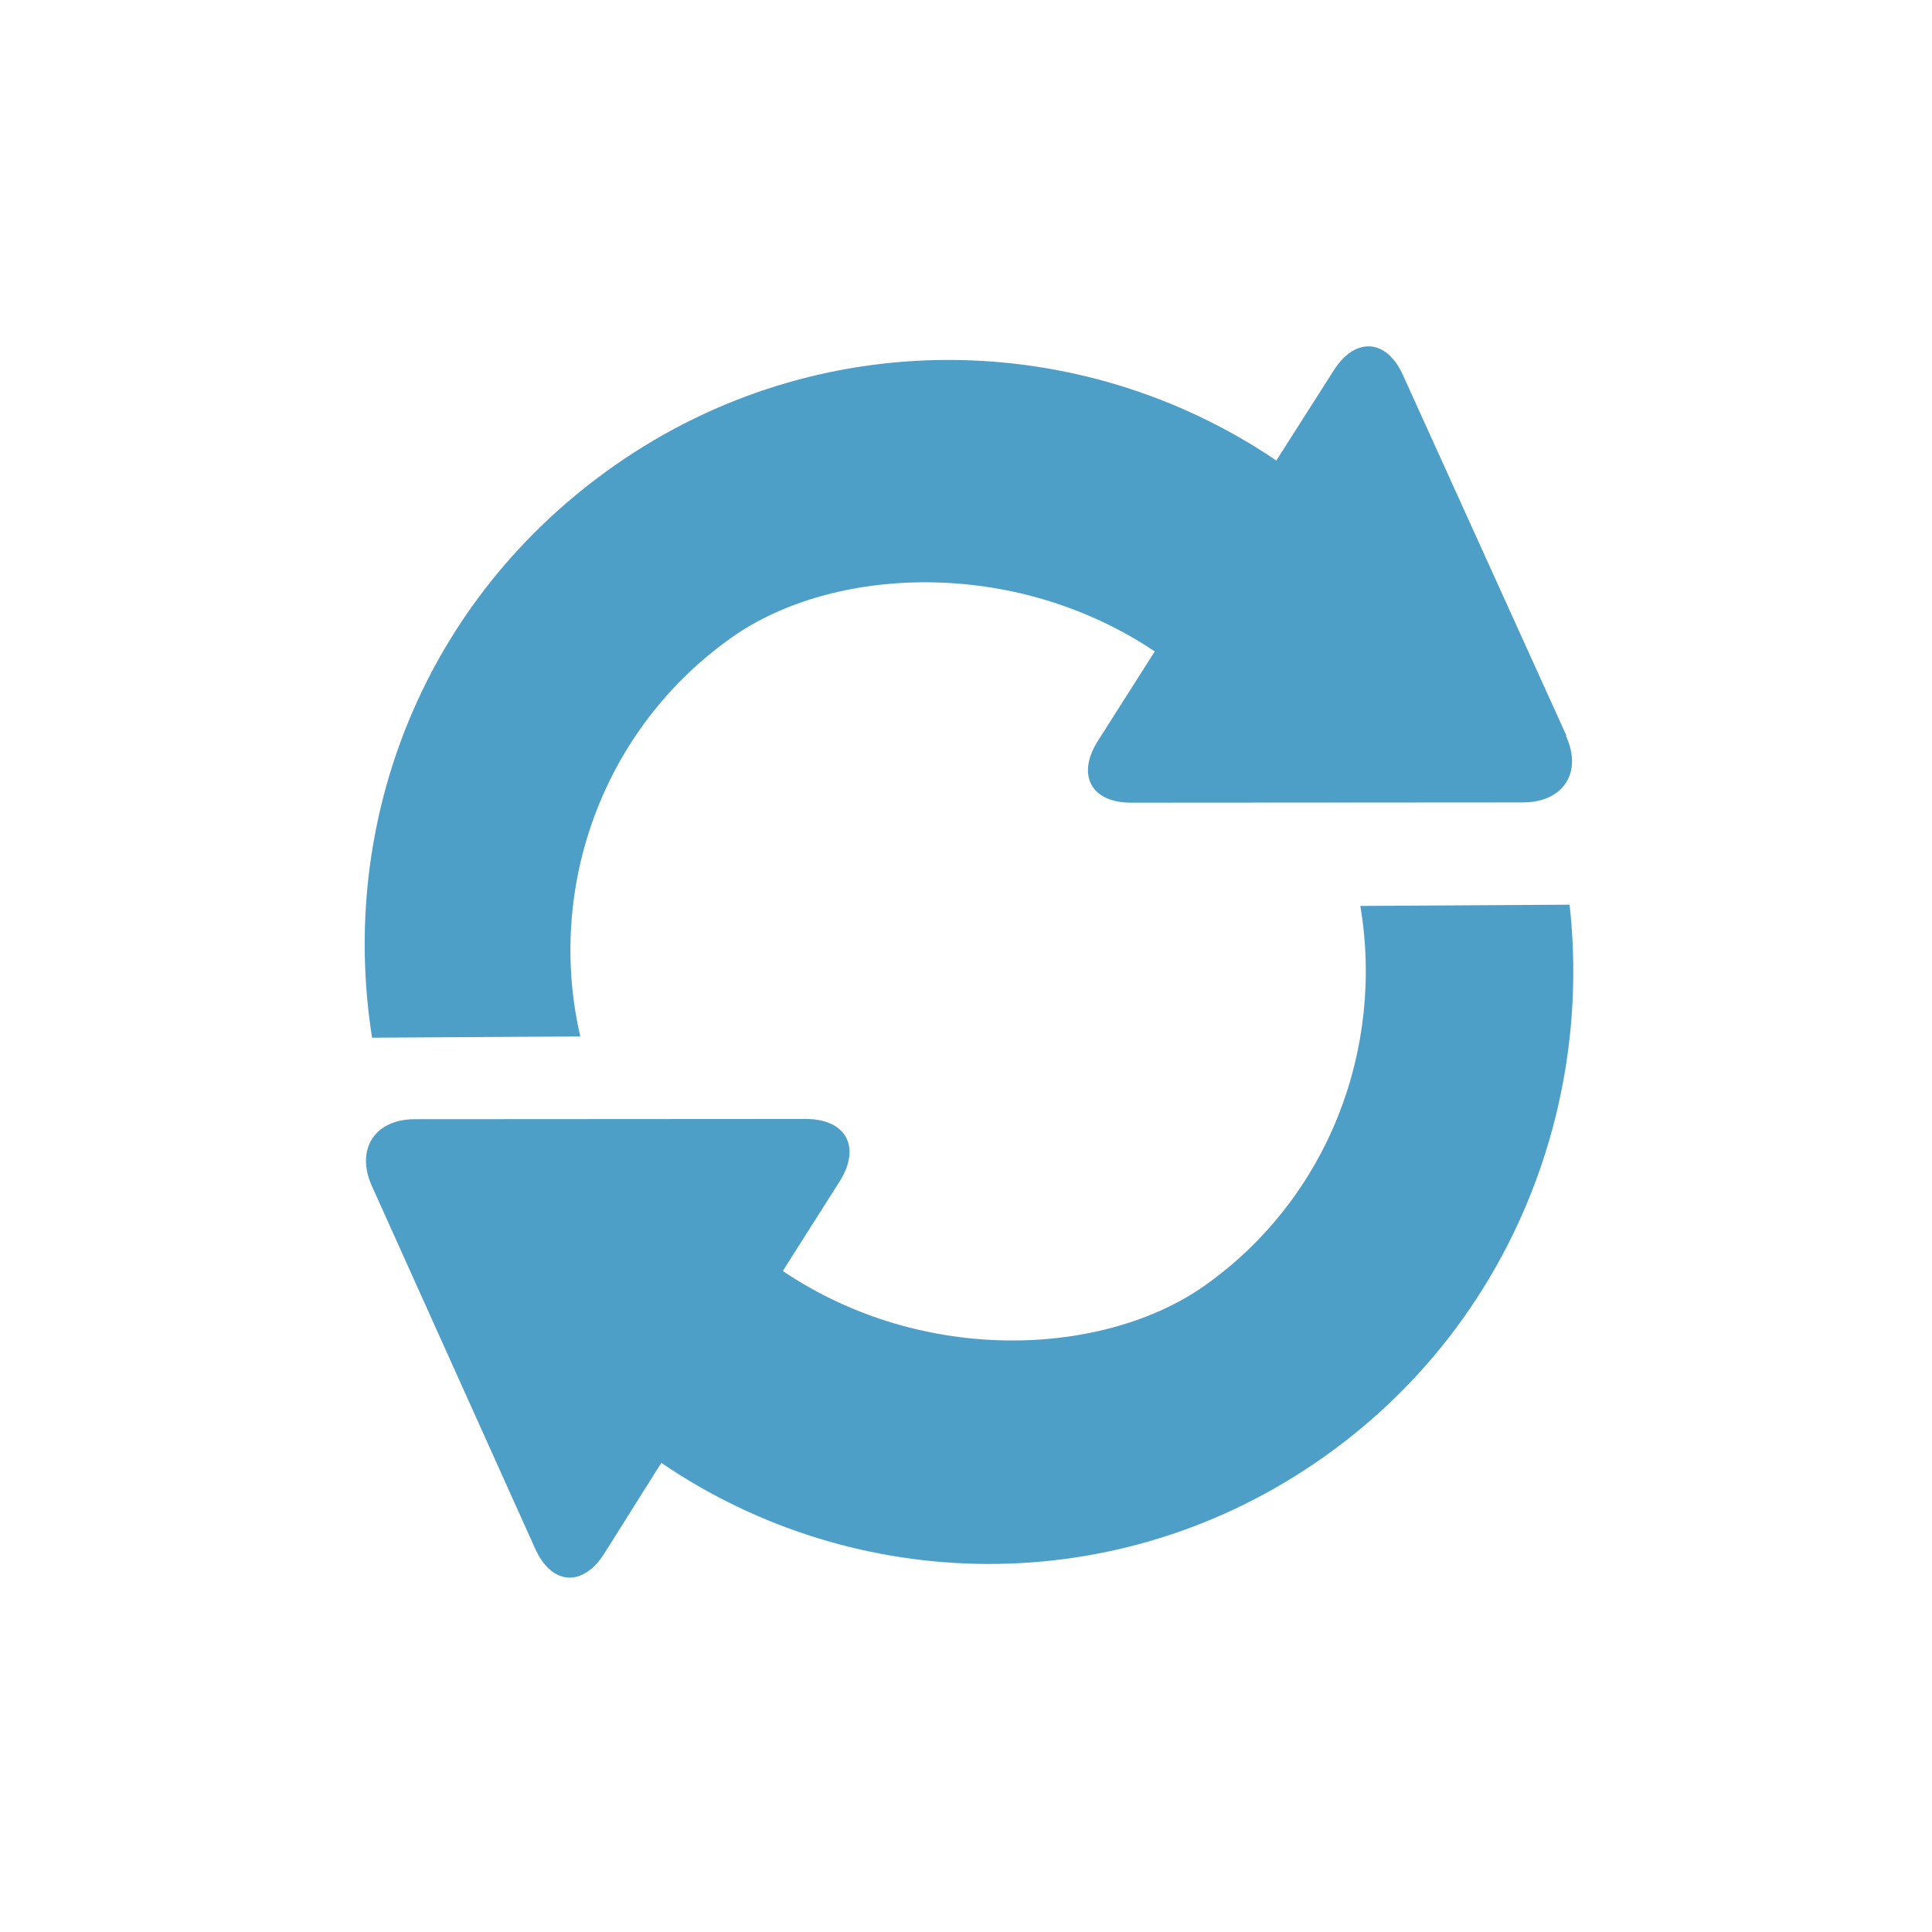
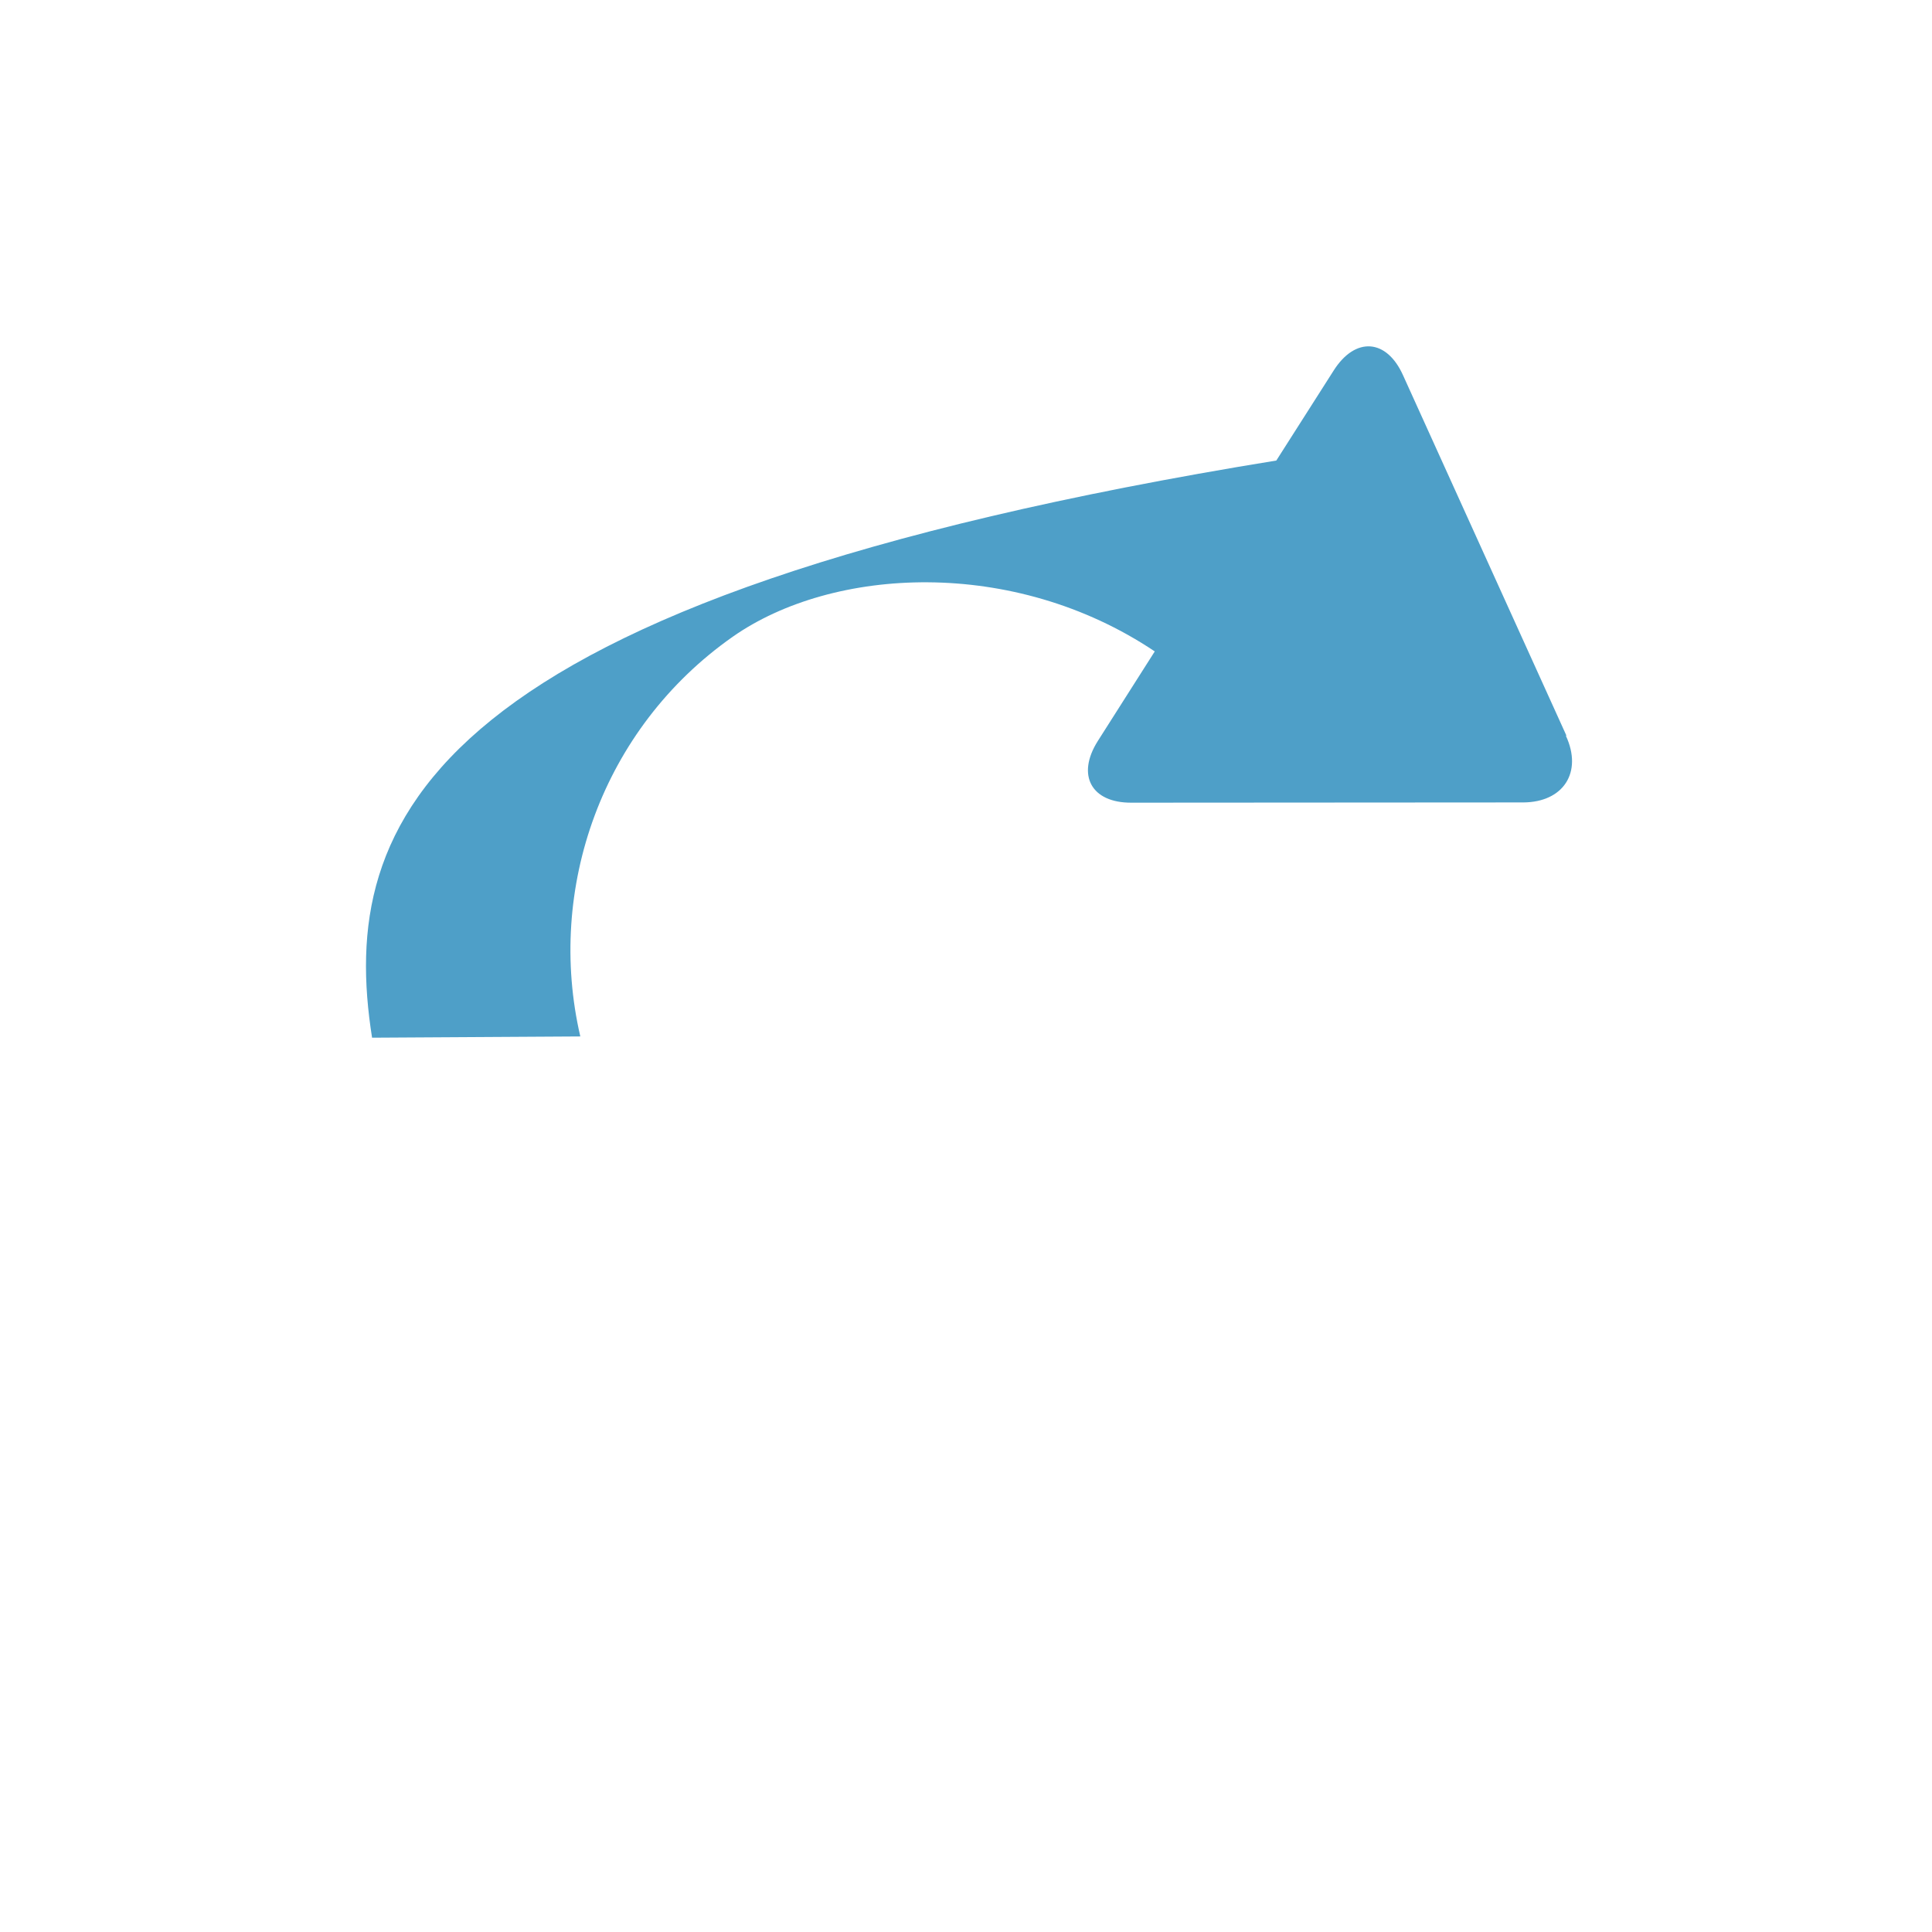
<svg xmlns="http://www.w3.org/2000/svg" width="240" height="240" viewBox="0 0 240 240" fill="none">
-   <path d="M194.576 91.358L174.297 46.632C172.248 42.055 168.358 41.817 165.688 46.005L158.549 57.208C134.395 40.821 101.73 40.078 76.381 57.804C52.633 74.425 41.963 101.971 46.22 128.906C52.648 128.868 69.6 128.766 72.088 128.751C67.831 110.421 74.763 90.511 91.025 79.097C103.415 70.418 125.855 69.137 143.449 80.921L136.361 92.071C133.691 96.311 135.578 99.742 140.554 99.712L189.235 99.681C194.211 99.651 196.626 95.934 194.525 91.41L194.576 91.358Z" fill="#4E9FC8" />
-   <path d="M168.975 112.487C171.981 130.133 165.099 148.781 149.624 159.723C137.243 168.445 114.82 169.733 97.239 157.888L104.321 146.734C106.99 142.472 105.104 139.024 100.131 139.001L51.487 139.031C46.514 139.06 44.154 142.796 46.201 147.344L66.467 192.35C68.515 196.95 72.402 197.189 75.07 192.98L82.152 181.721C106.287 198.192 138.928 198.94 164.257 181.125C187.007 165.16 197.881 138.416 194.979 112.384L168.923 112.54L168.975 112.487Z" fill="#4E9FC8" />
+   <path d="M194.576 91.358L174.297 46.632C172.248 42.055 168.358 41.817 165.688 46.005L158.549 57.208C52.633 74.425 41.963 101.971 46.22 128.906C52.648 128.868 69.6 128.766 72.088 128.751C67.831 110.421 74.763 90.511 91.025 79.097C103.415 70.418 125.855 69.137 143.449 80.921L136.361 92.071C133.691 96.311 135.578 99.742 140.554 99.712L189.235 99.681C194.211 99.651 196.626 95.934 194.525 91.41L194.576 91.358Z" fill="#4E9FC8" />
</svg>